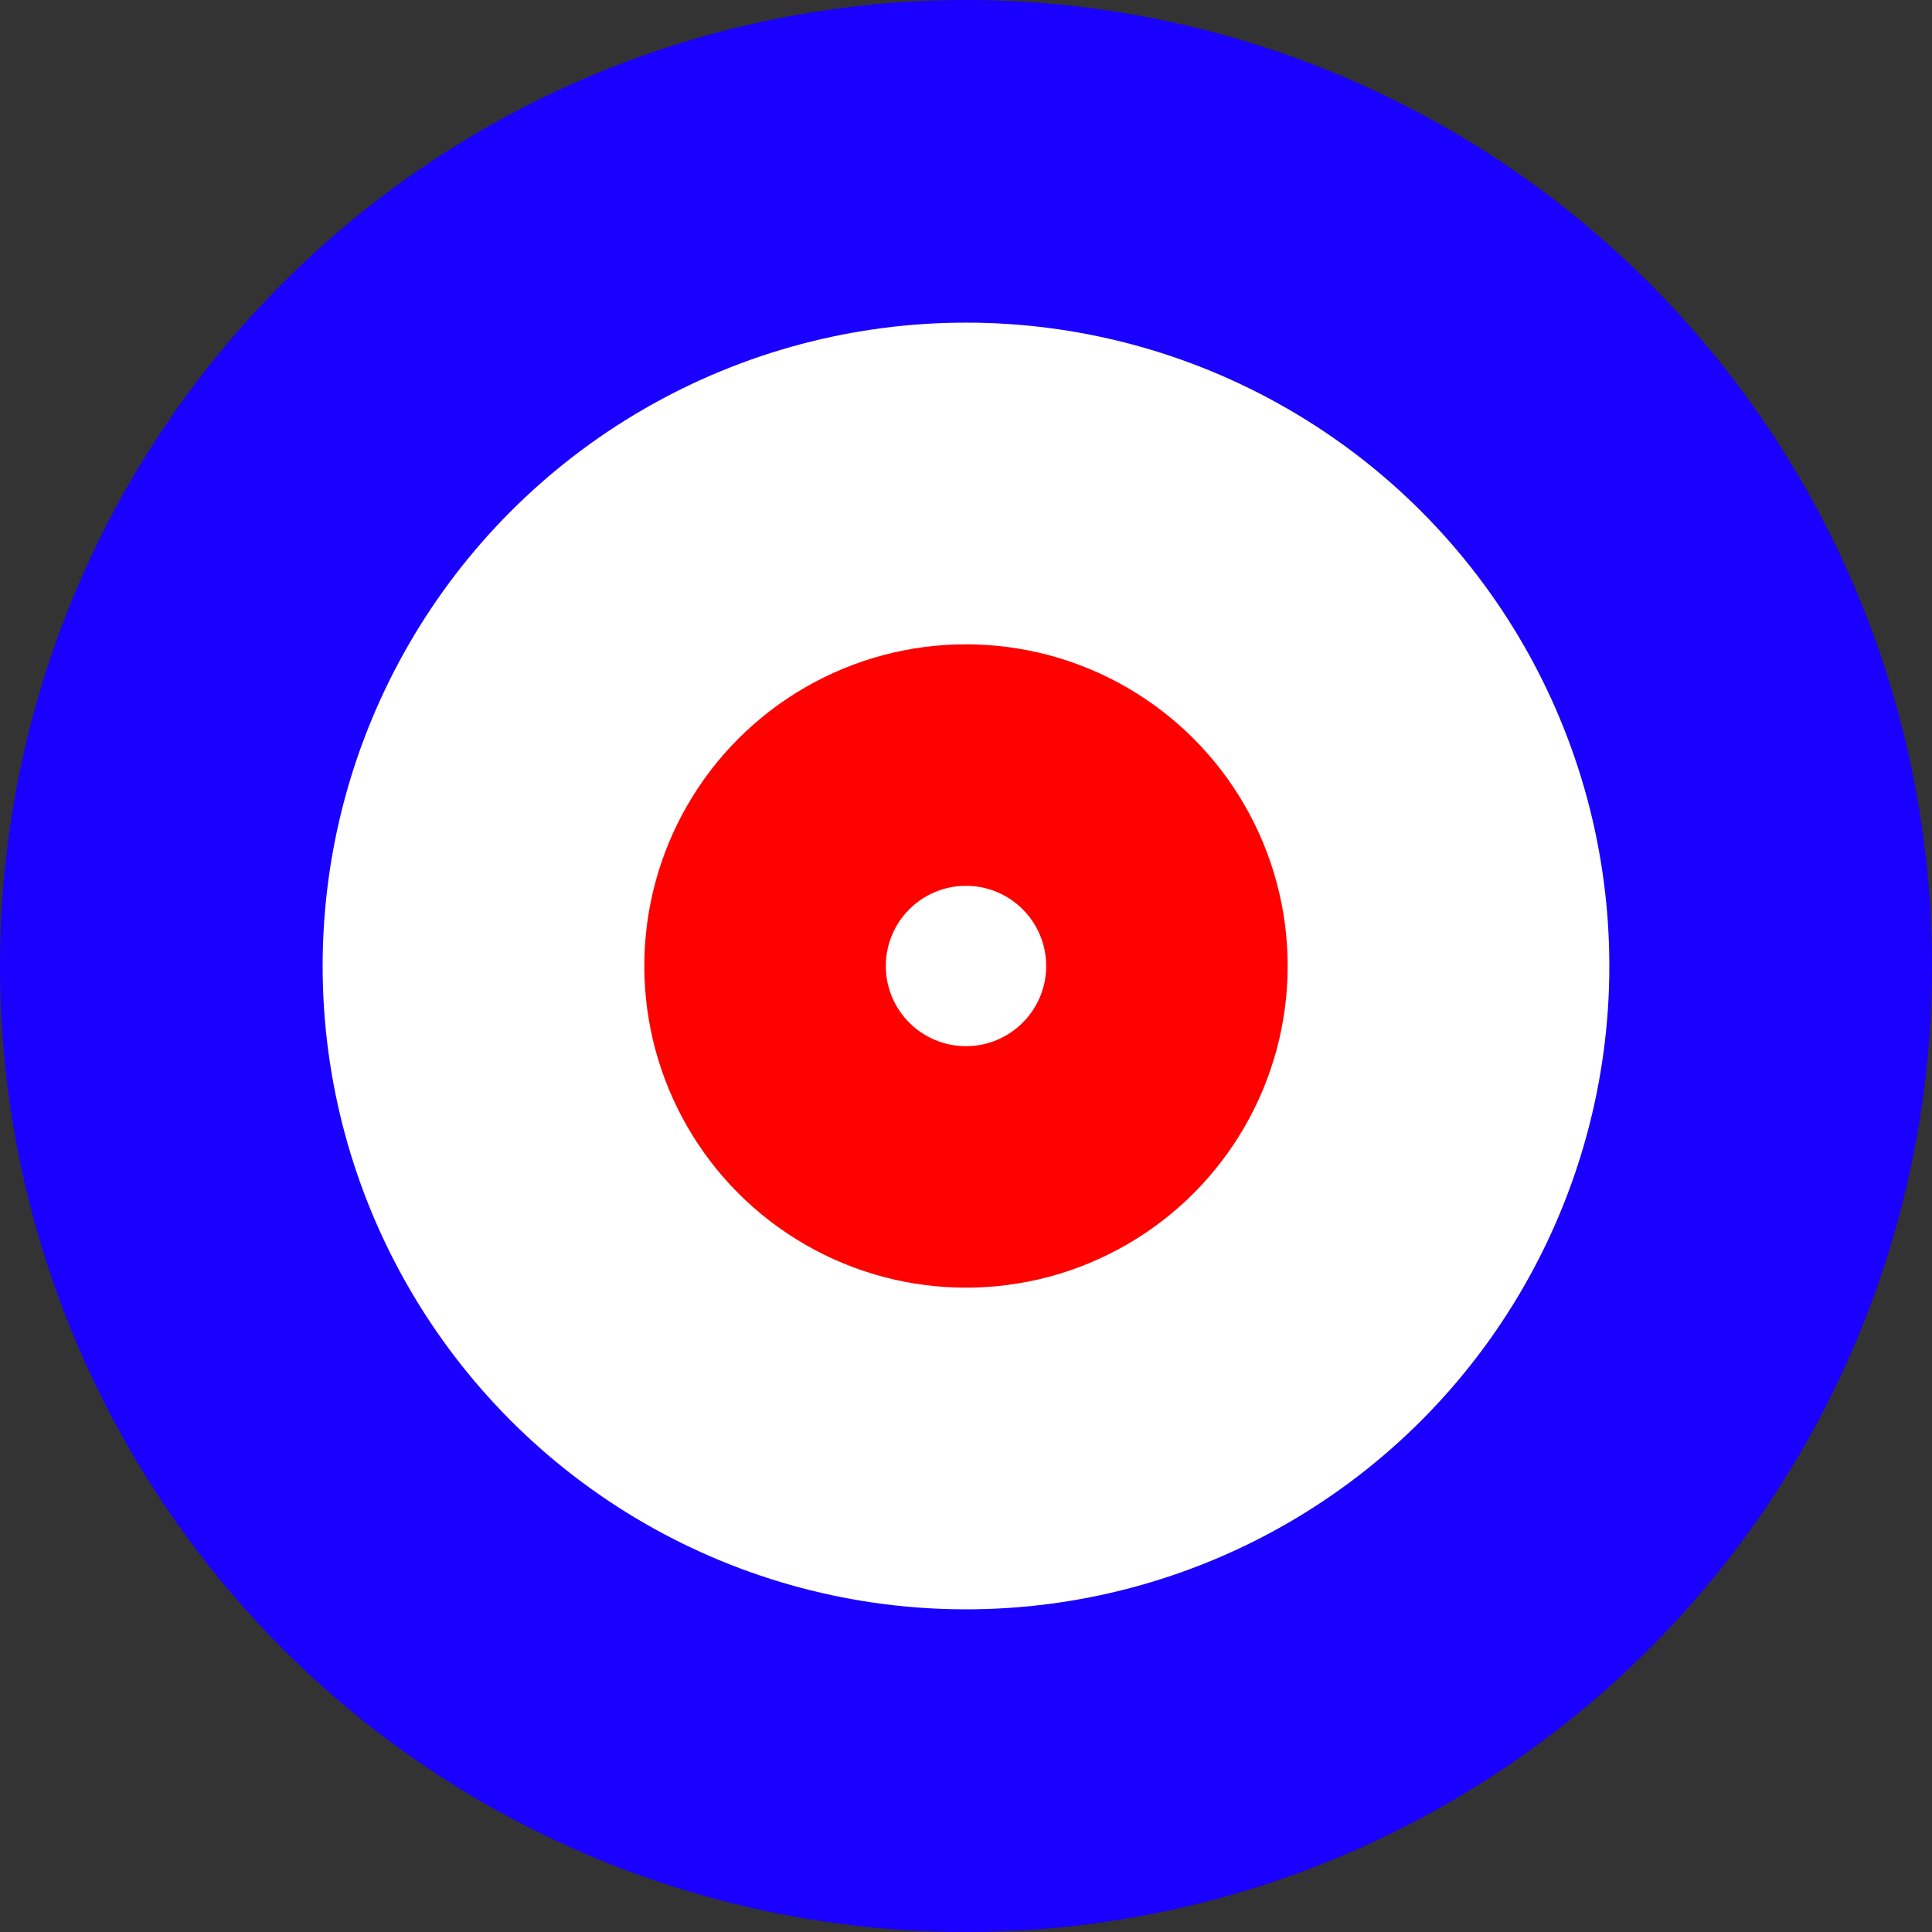
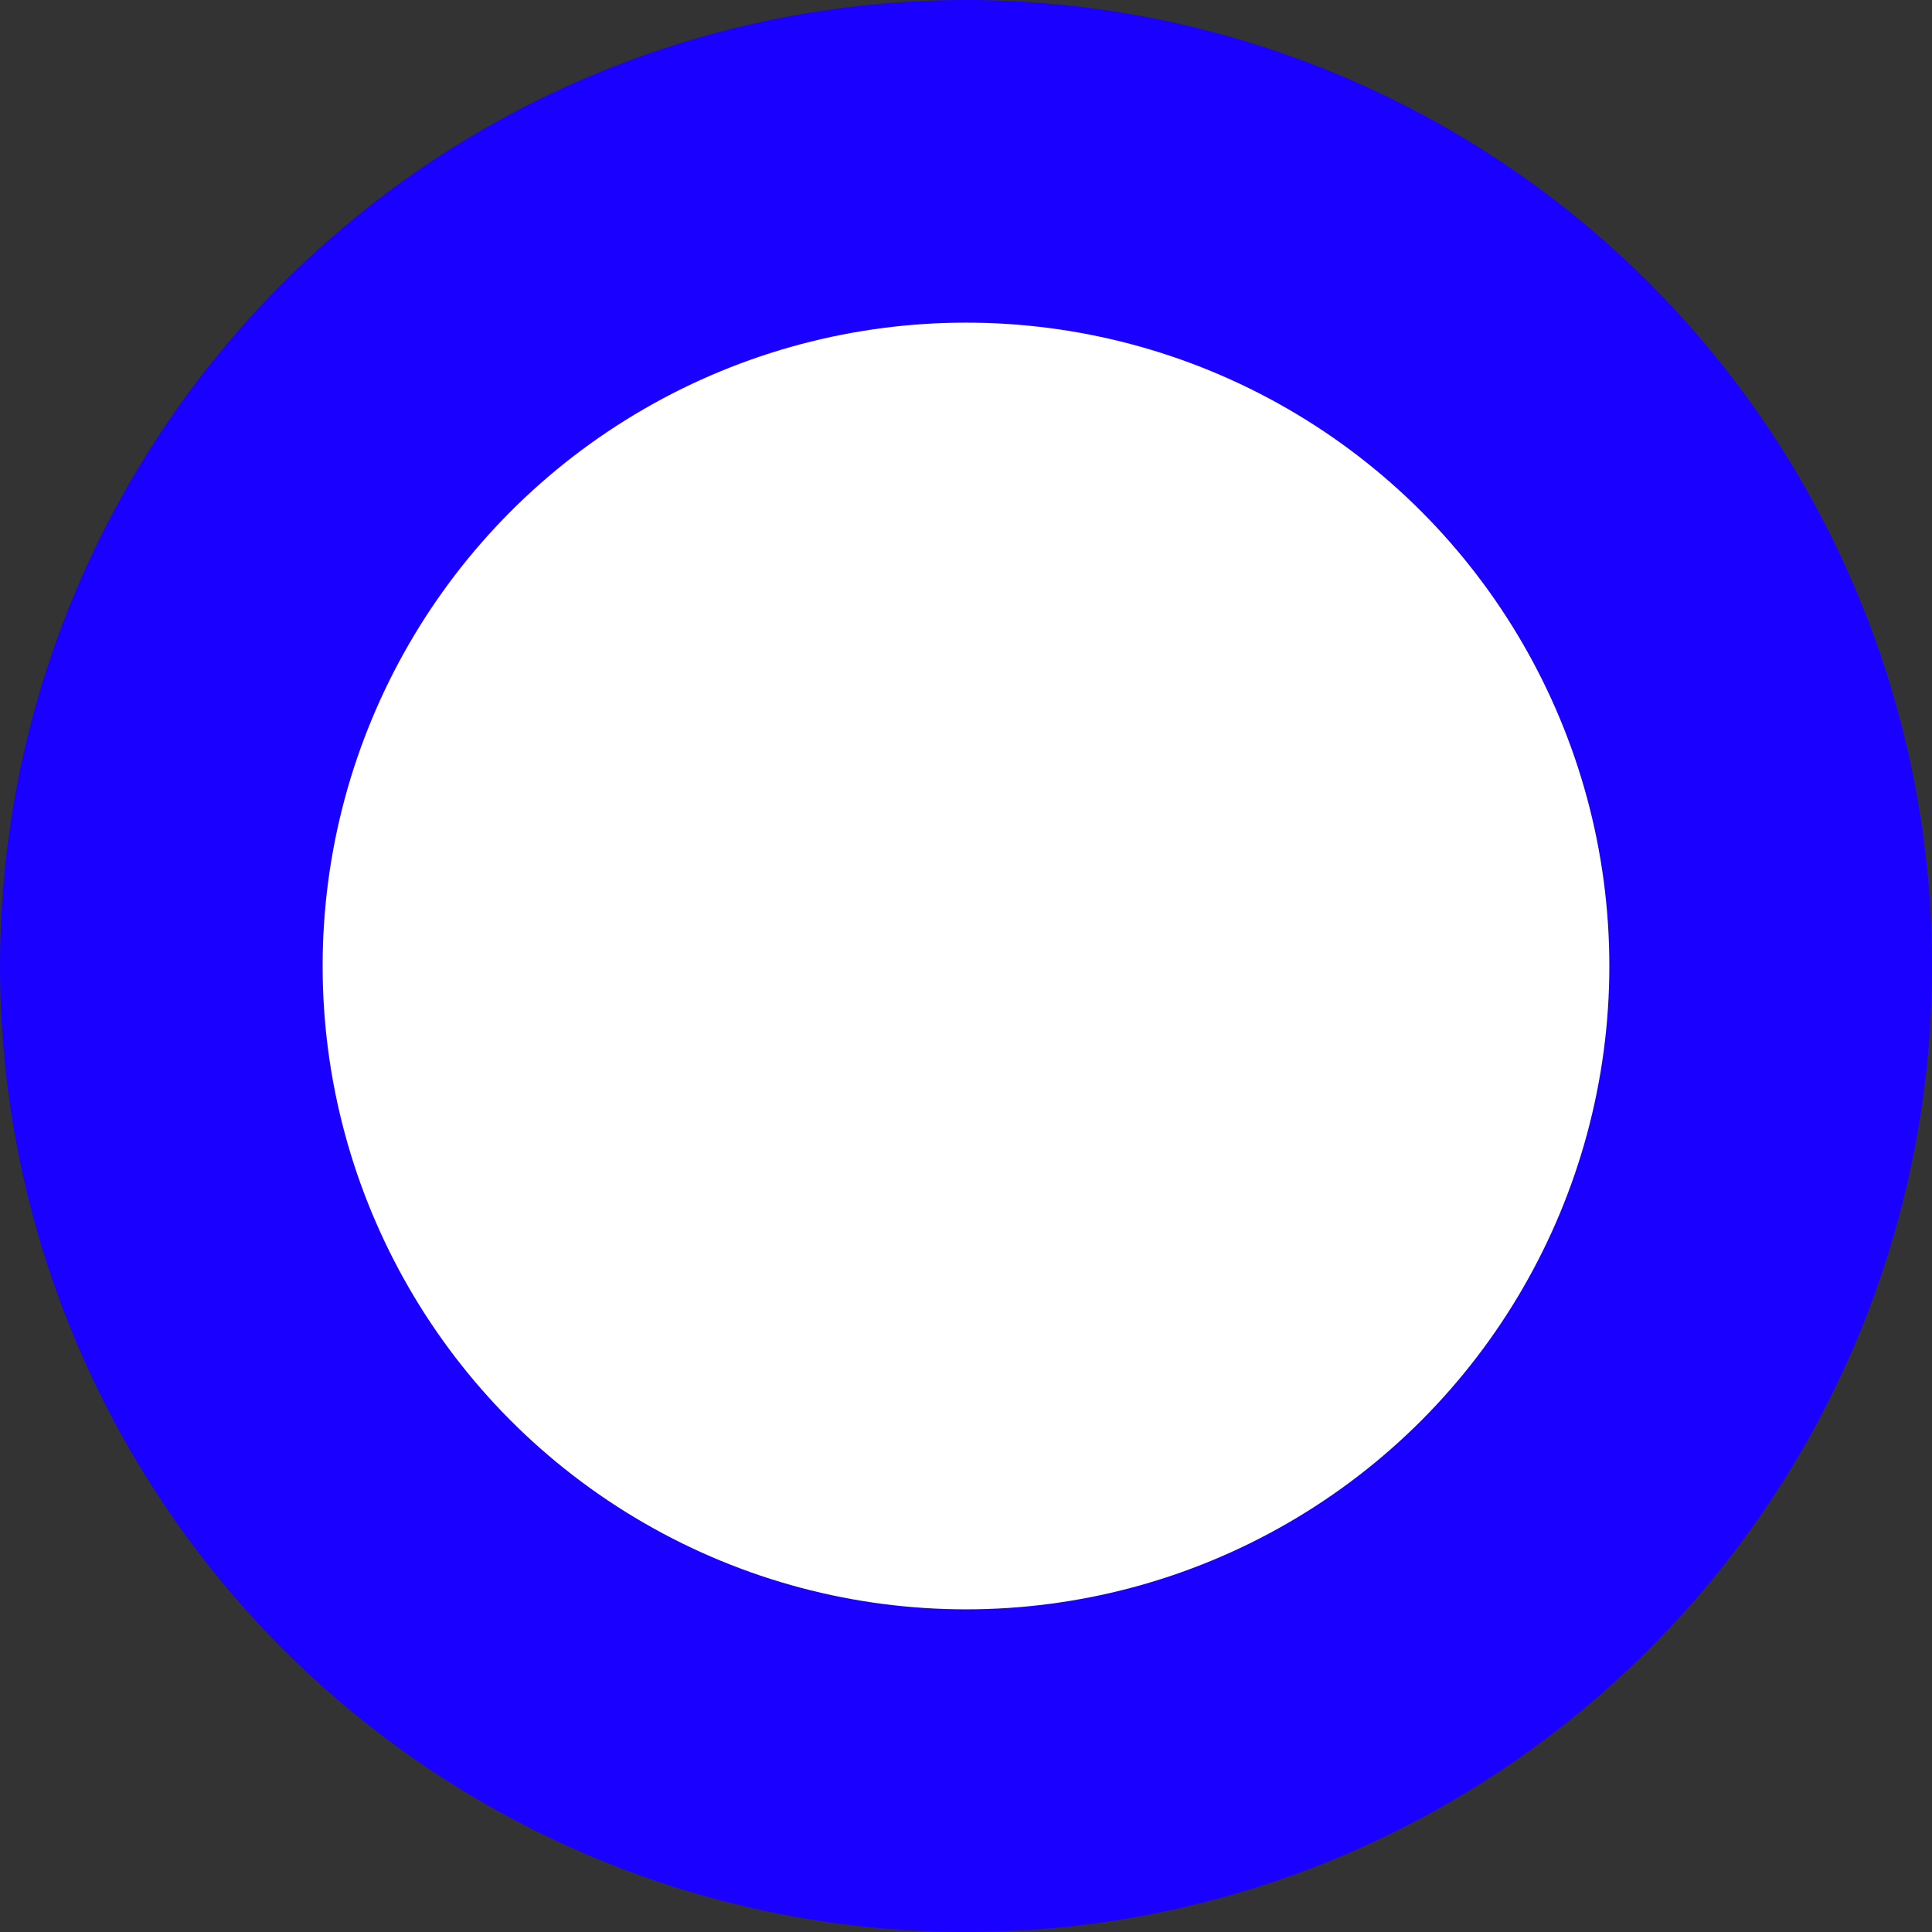
<svg xmlns="http://www.w3.org/2000/svg" xmlns:ns1="http://www.serif.com/" width="100%" height="100%" viewBox="0 0 1024 1024" version="1.1" xml:space="preserve" style="fill-rule:evenodd;clip-rule:evenodd;stroke-linejoin:round;stroke-miterlimit:2;">
  <rect x="0" y="0" width="1024" height="1024" fill="#333333" stroke="none" />
  <circle id="_12" ns1:id="12" cx="512" cy="512" r="512" style="fill:rgb(25,0,255);" />
  <g id="_8" ns1:id="8" transform="matrix(0.666,0,0,0.666,171,171)">
    <circle cx="512" cy="512" r="512" style="fill:white;" />
  </g>
  <g id="_4" ns1:id="4" transform="matrix(0.333,0,0,0.333,341.5,341.5)">
-     <circle cx="512" cy="512" r="512" style="fill:rgb(255,2,0);" />
-   </g>
+     </g>
  <g id="_1" ns1:id="1" transform="matrix(0.083,0,0,0.083,469.5,469.5)">
-     <circle cx="512" cy="512" r="512" style="fill:white;" />
-   </g>
+     </g>
</svg>